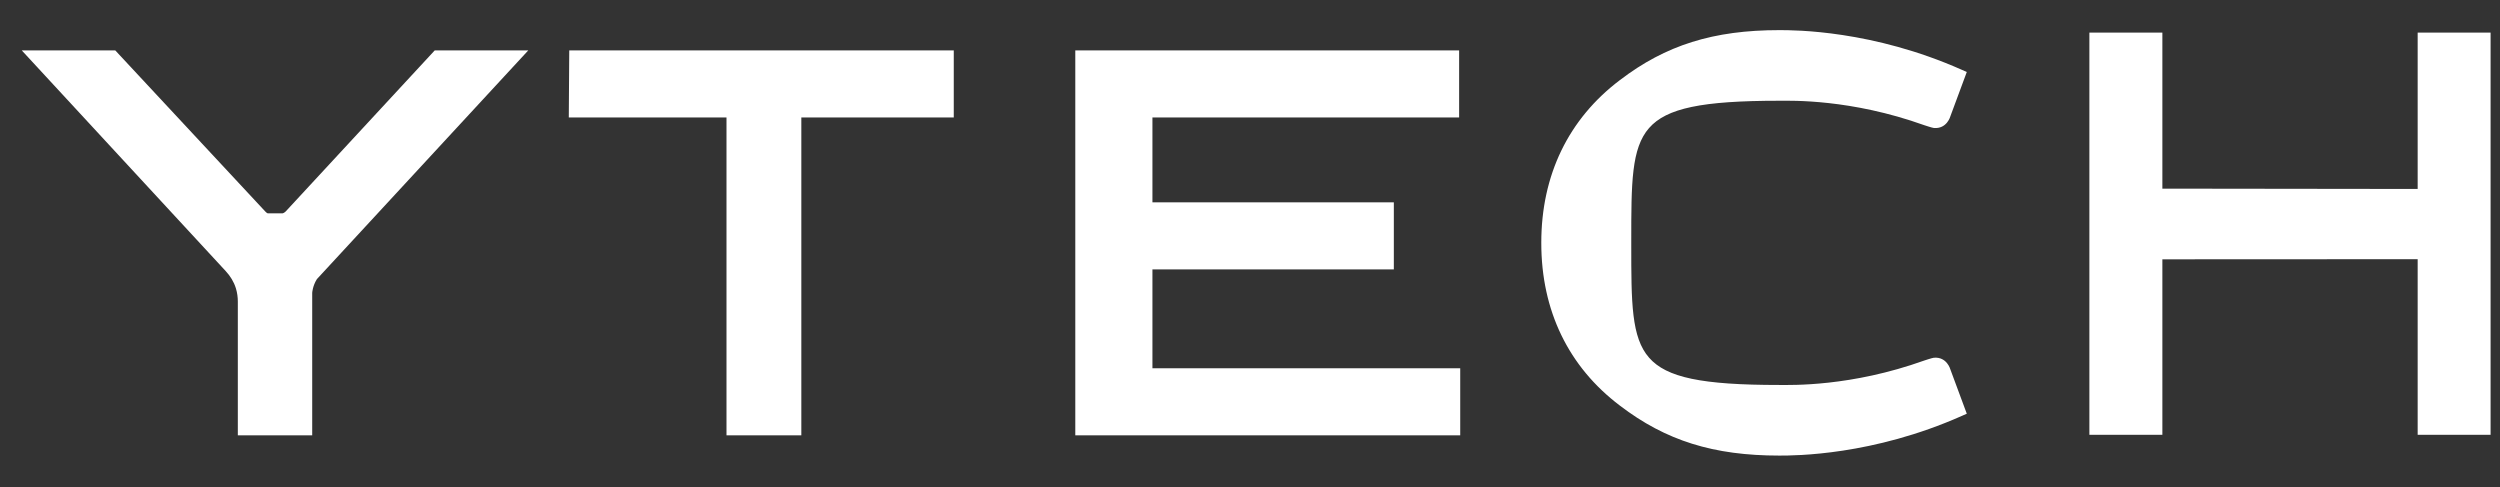
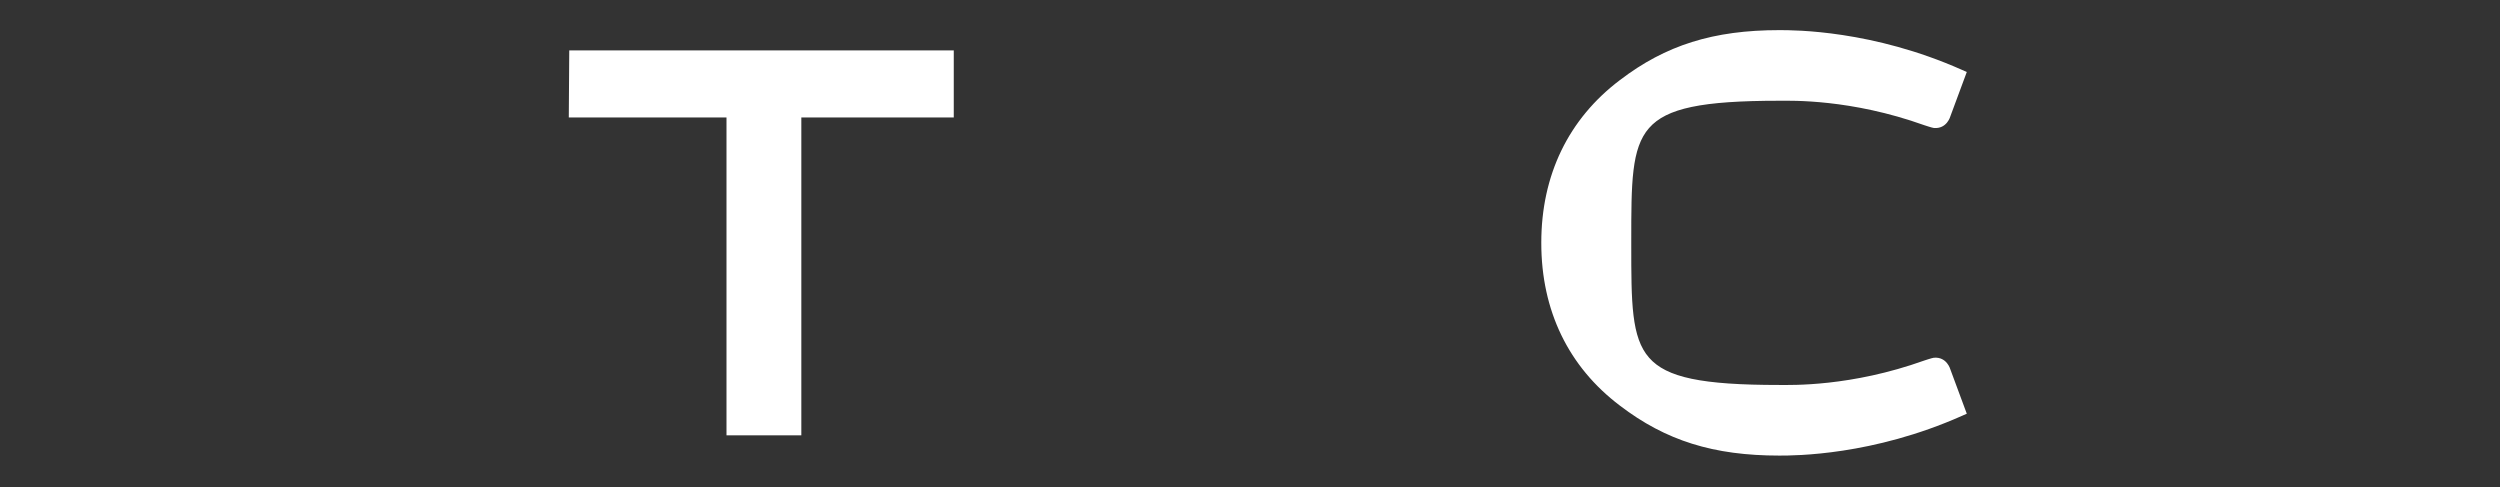
<svg xmlns="http://www.w3.org/2000/svg" width="77" height="15" viewBox="0 0 77 15" fill="none">
  <rect x="0" y="0" width="77" height="15" fill="#333333" stroke="none" />
-   <path fill-rule="evenodd" clip-rule="evenodd" d="M8.8 6.512C8.746 6.566 8.698 6.571 8.702 6.571H8.246C8.246 6.571 8.217 6.565 8.163 6.506L3.55 1.552H0.67L6.953 8.351C7.093 8.502 7.202 8.678 7.263 8.873C7.265 8.879 7.267 8.886 7.269 8.892C7.307 9.021 7.325 9.154 7.325 9.288V13.408H9.616V9.032L9.617 9.008C9.617 9.008 9.63 8.804 9.76 8.597L16.271 1.552H13.39L8.8 6.512Z" fill="white" />
  <path fill-rule="evenodd" clip-rule="evenodd" d="M17.519 3.617H22.376V13.408H24.681V3.617H29.376V1.552H17.533L17.519 3.617Z" fill="white" />
-   <path fill-rule="evenodd" clip-rule="evenodd" d="M35.495 8.297L42.93 8.298V6.232H35.495V3.617H44.941V1.552H33.122C33.12 1.552 33.119 1.553 33.119 1.555V13.408H44.975V11.343H35.495V8.297Z" fill="white" />
-   <path fill-rule="evenodd" clip-rule="evenodd" d="M66.601 5.81V1.005H64.353V13.391H66.601V7.987L74.464 7.983V13.391H76.71V1.005H74.464V5.82L66.601 5.81Z" fill="white" />
  <path fill-rule="evenodd" clip-rule="evenodd" d="M47.472 7.489C47.472 9.566 48.309 11.297 49.894 12.494C51.306 13.572 52.774 14.032 54.802 14.032C55.275 14.032 57.678 14.032 60.429 12.808L60.577 12.742L60.071 11.377C60.071 11.377 59.966 10.984 59.564 11.018C59.51 11.023 59.271 11.103 59.271 11.103C57.001 11.916 55.168 11.857 54.802 11.857C52.416 11.857 51.329 11.63 50.792 11.017C50.243 10.392 50.243 9.318 50.243 7.539V7.421C50.243 5.642 50.243 4.568 50.792 3.943C51.329 3.331 52.416 3.103 54.802 3.103C55.168 3.103 57.001 3.044 59.271 3.857C59.271 3.857 59.51 3.937 59.564 3.942C59.966 3.976 60.071 3.583 60.071 3.583L60.577 2.218L60.429 2.152C57.678 0.928 55.275 0.928 54.802 0.928C52.774 0.928 51.306 1.388 49.894 2.466C48.309 3.663 47.472 5.394 47.472 7.471V7.489Z" fill="white" />
</svg>